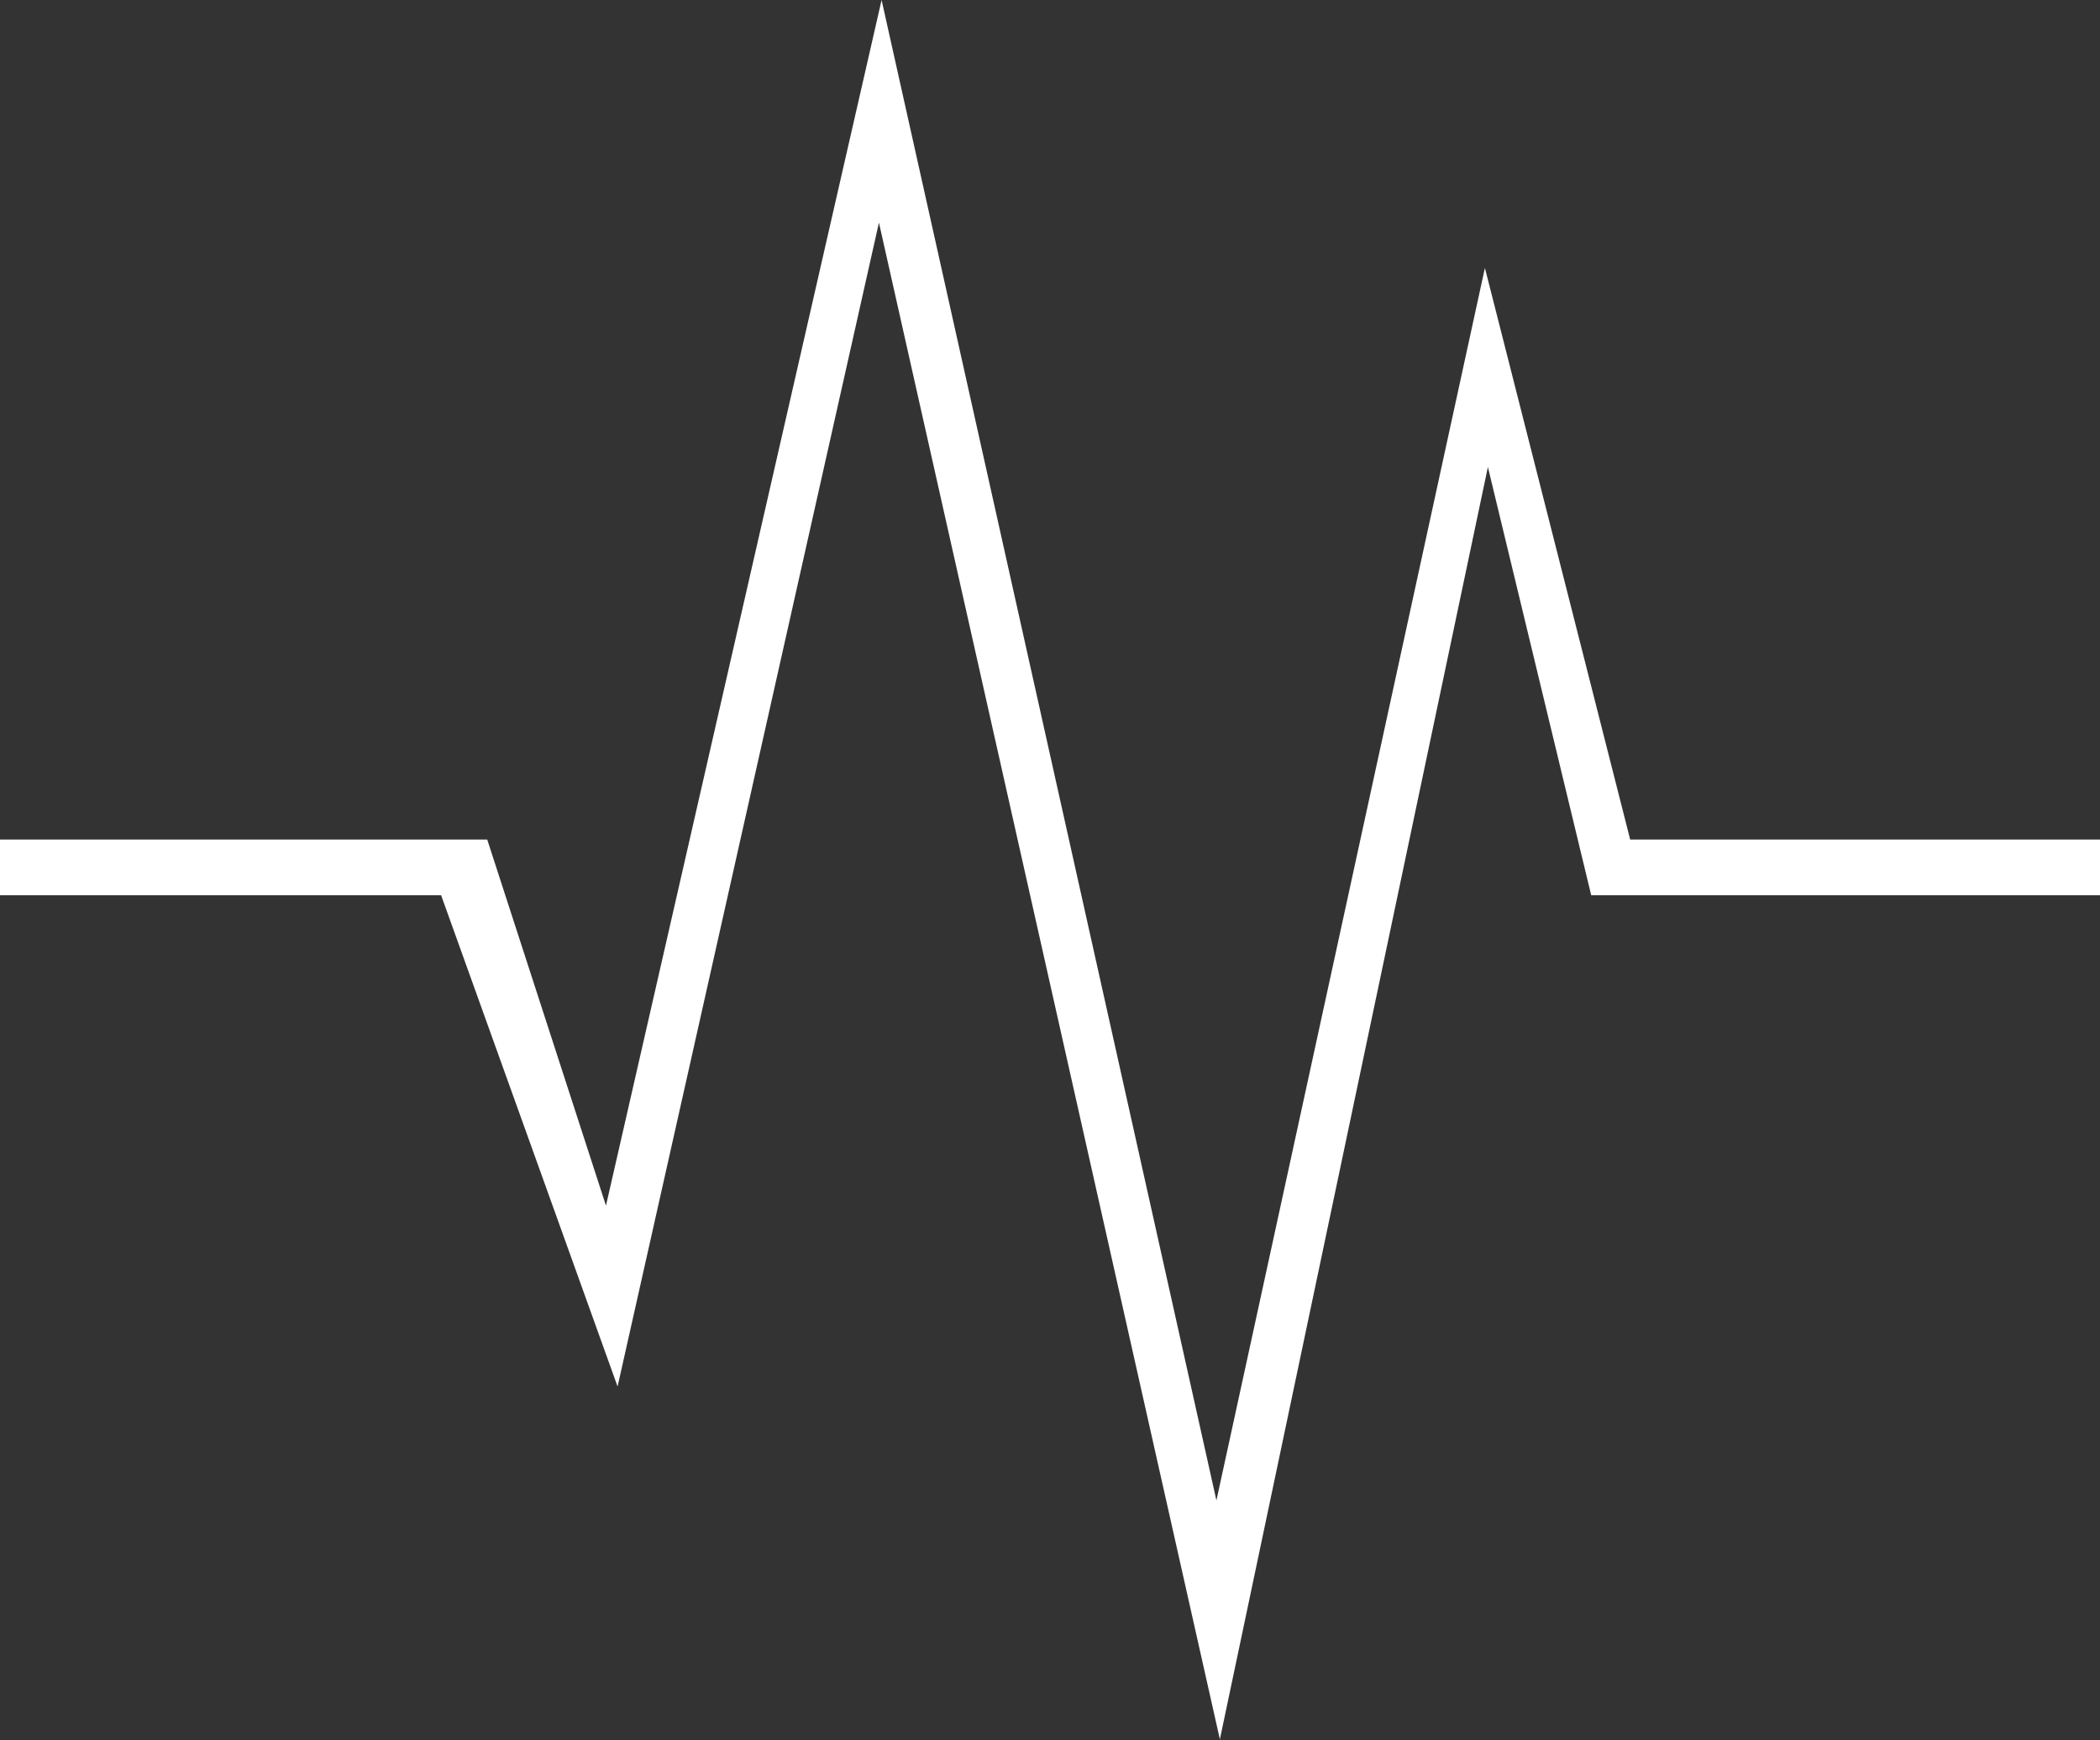
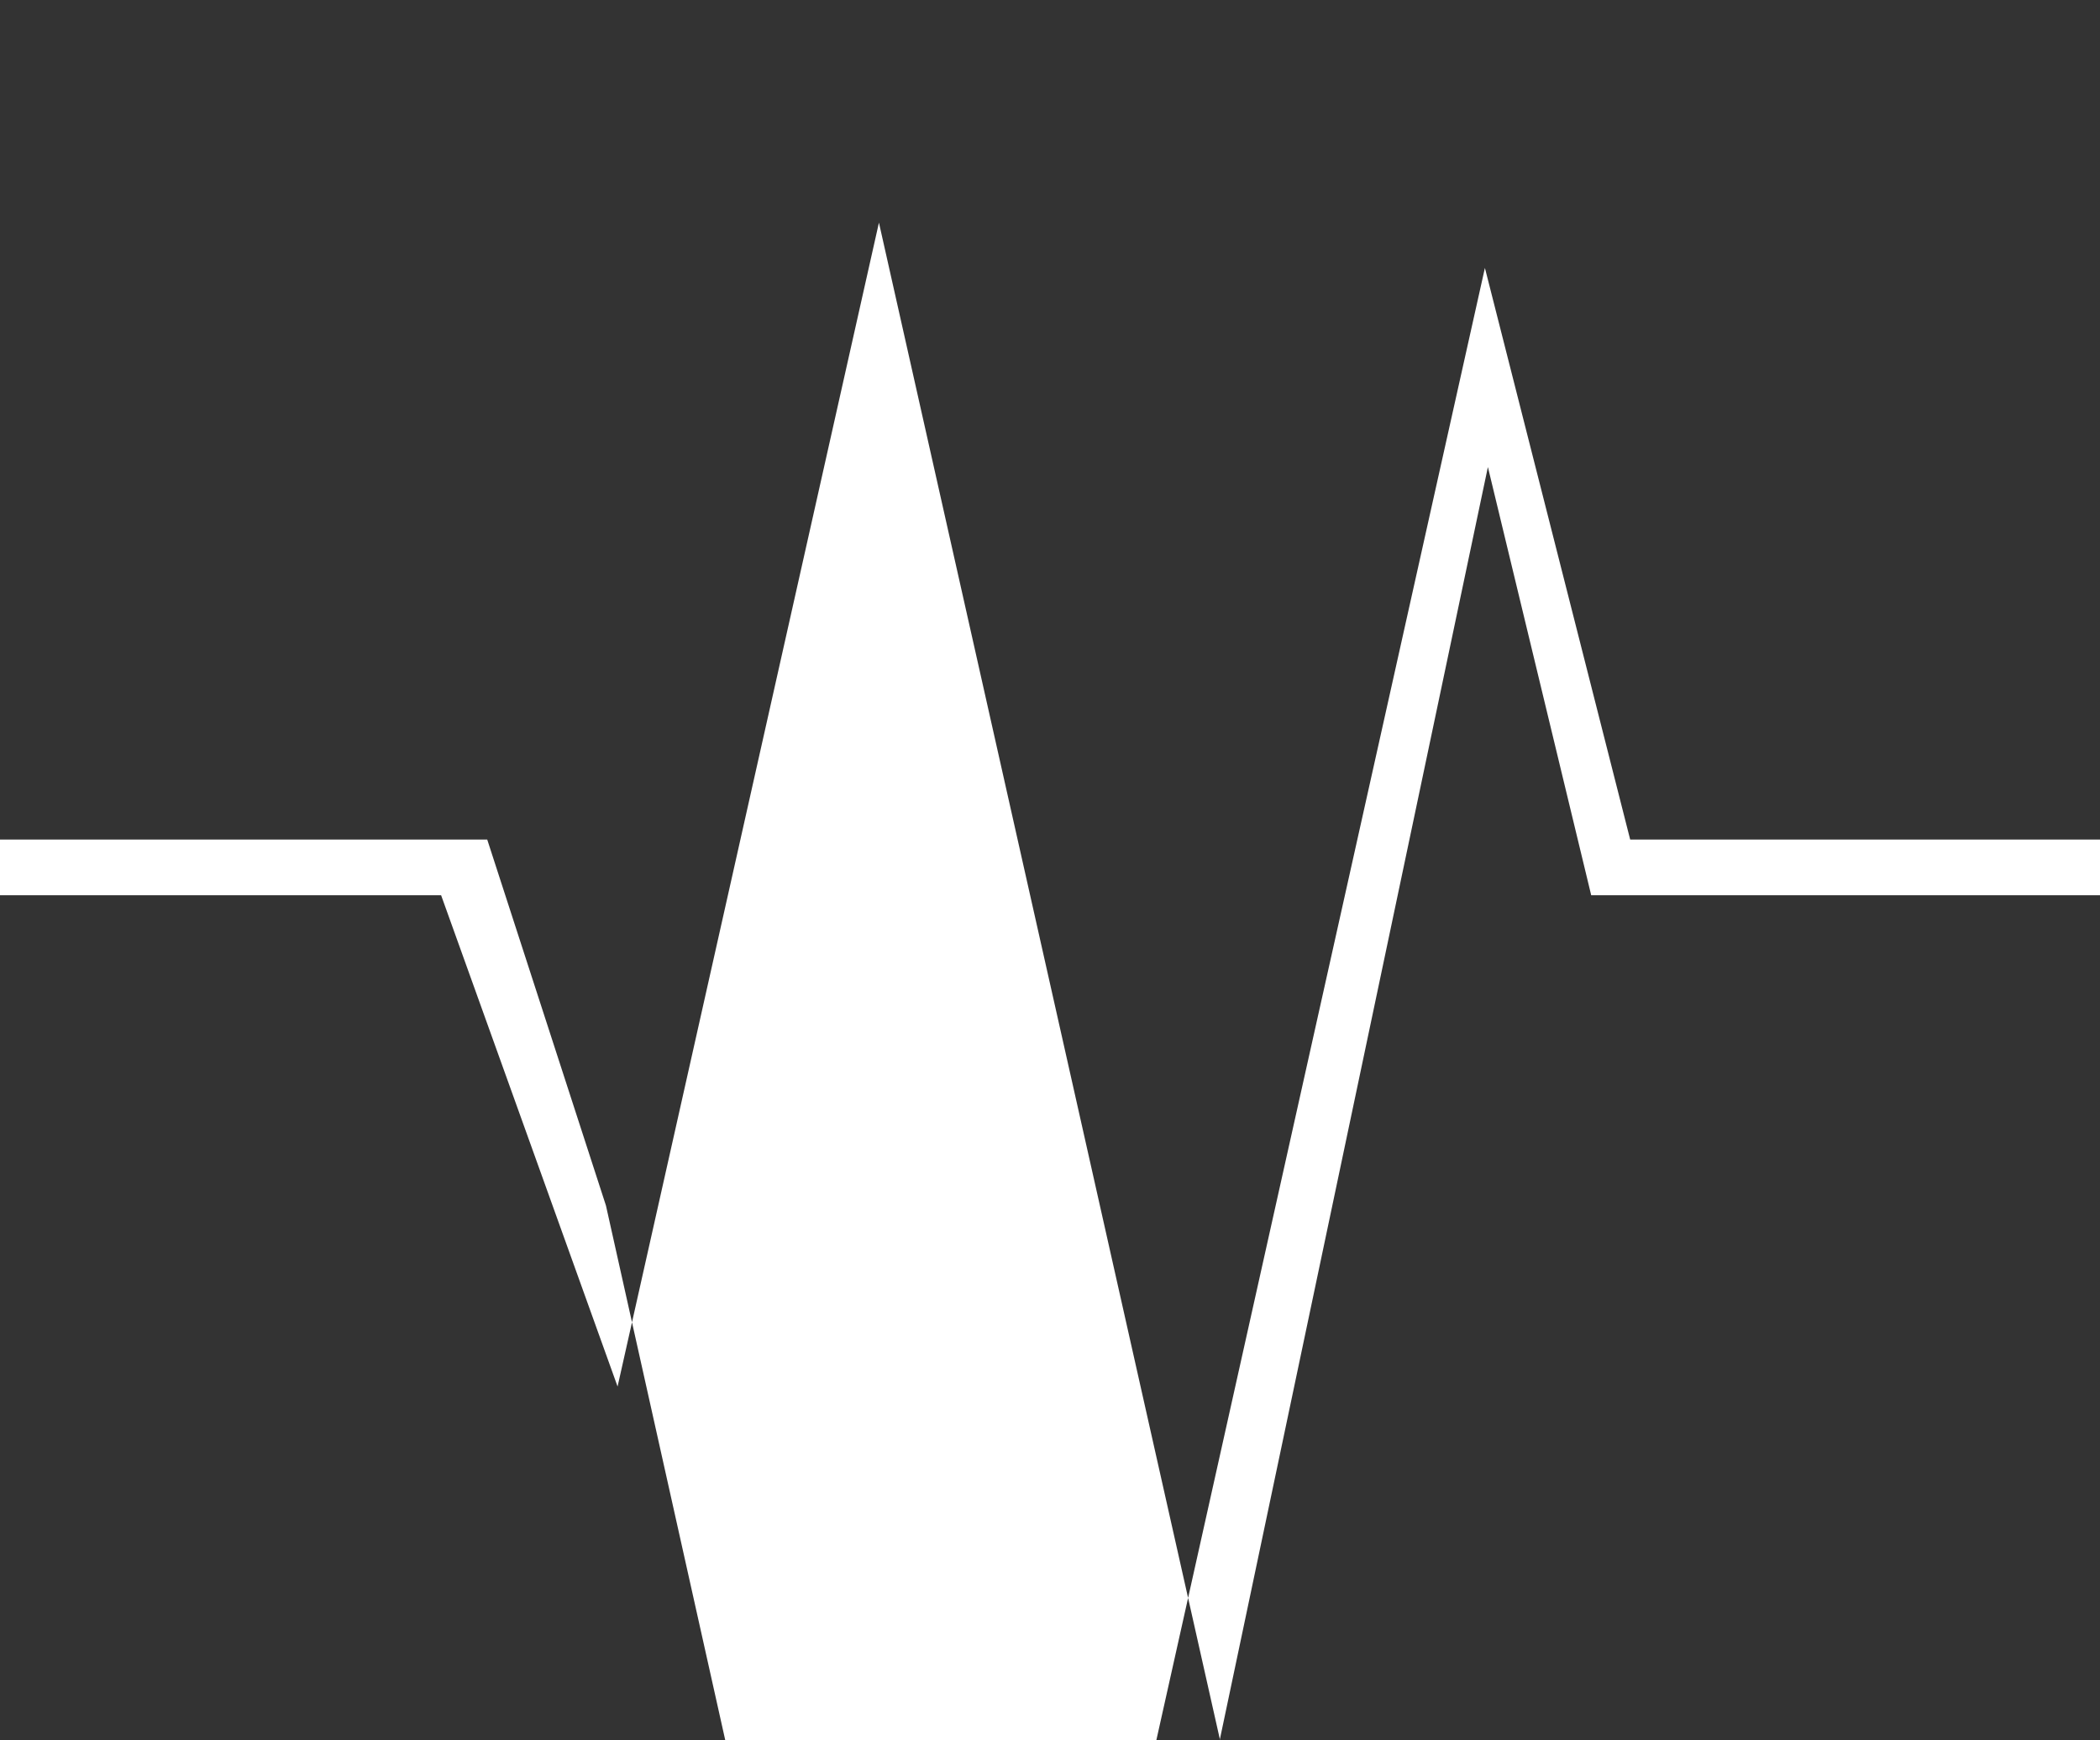
<svg xmlns="http://www.w3.org/2000/svg" id="_层_2" viewBox="0 0 126.63 104.96">
  <rect x="0" y="0" width="126.63" height="104.96" fill="#333333" stroke="none" />
  <defs>
    <style>.cls-1{fill:#fff;}</style>
  </defs>
  <g id="_层_1-2">
-     <path class="cls-1" d="M73.57,104.96L53,13.43l-15.76,70.2-10.64-29.63H0v-3.36H29.38l7.16,22.08L53.16,0l20.19,90.5L89.54,16.16l8.76,34.48h28.33v3.36h-30.68l-6.23-25.83-16.17,76.78v.02Z" />
+     <path class="cls-1" d="M73.57,104.96L53,13.43l-15.76,70.2-10.64-29.63H0v-3.36H29.38l7.16,22.08l20.19,90.5L89.54,16.16l8.76,34.48h28.33v3.36h-30.68l-6.23-25.83-16.17,76.78v.02Z" />
  </g>
</svg>